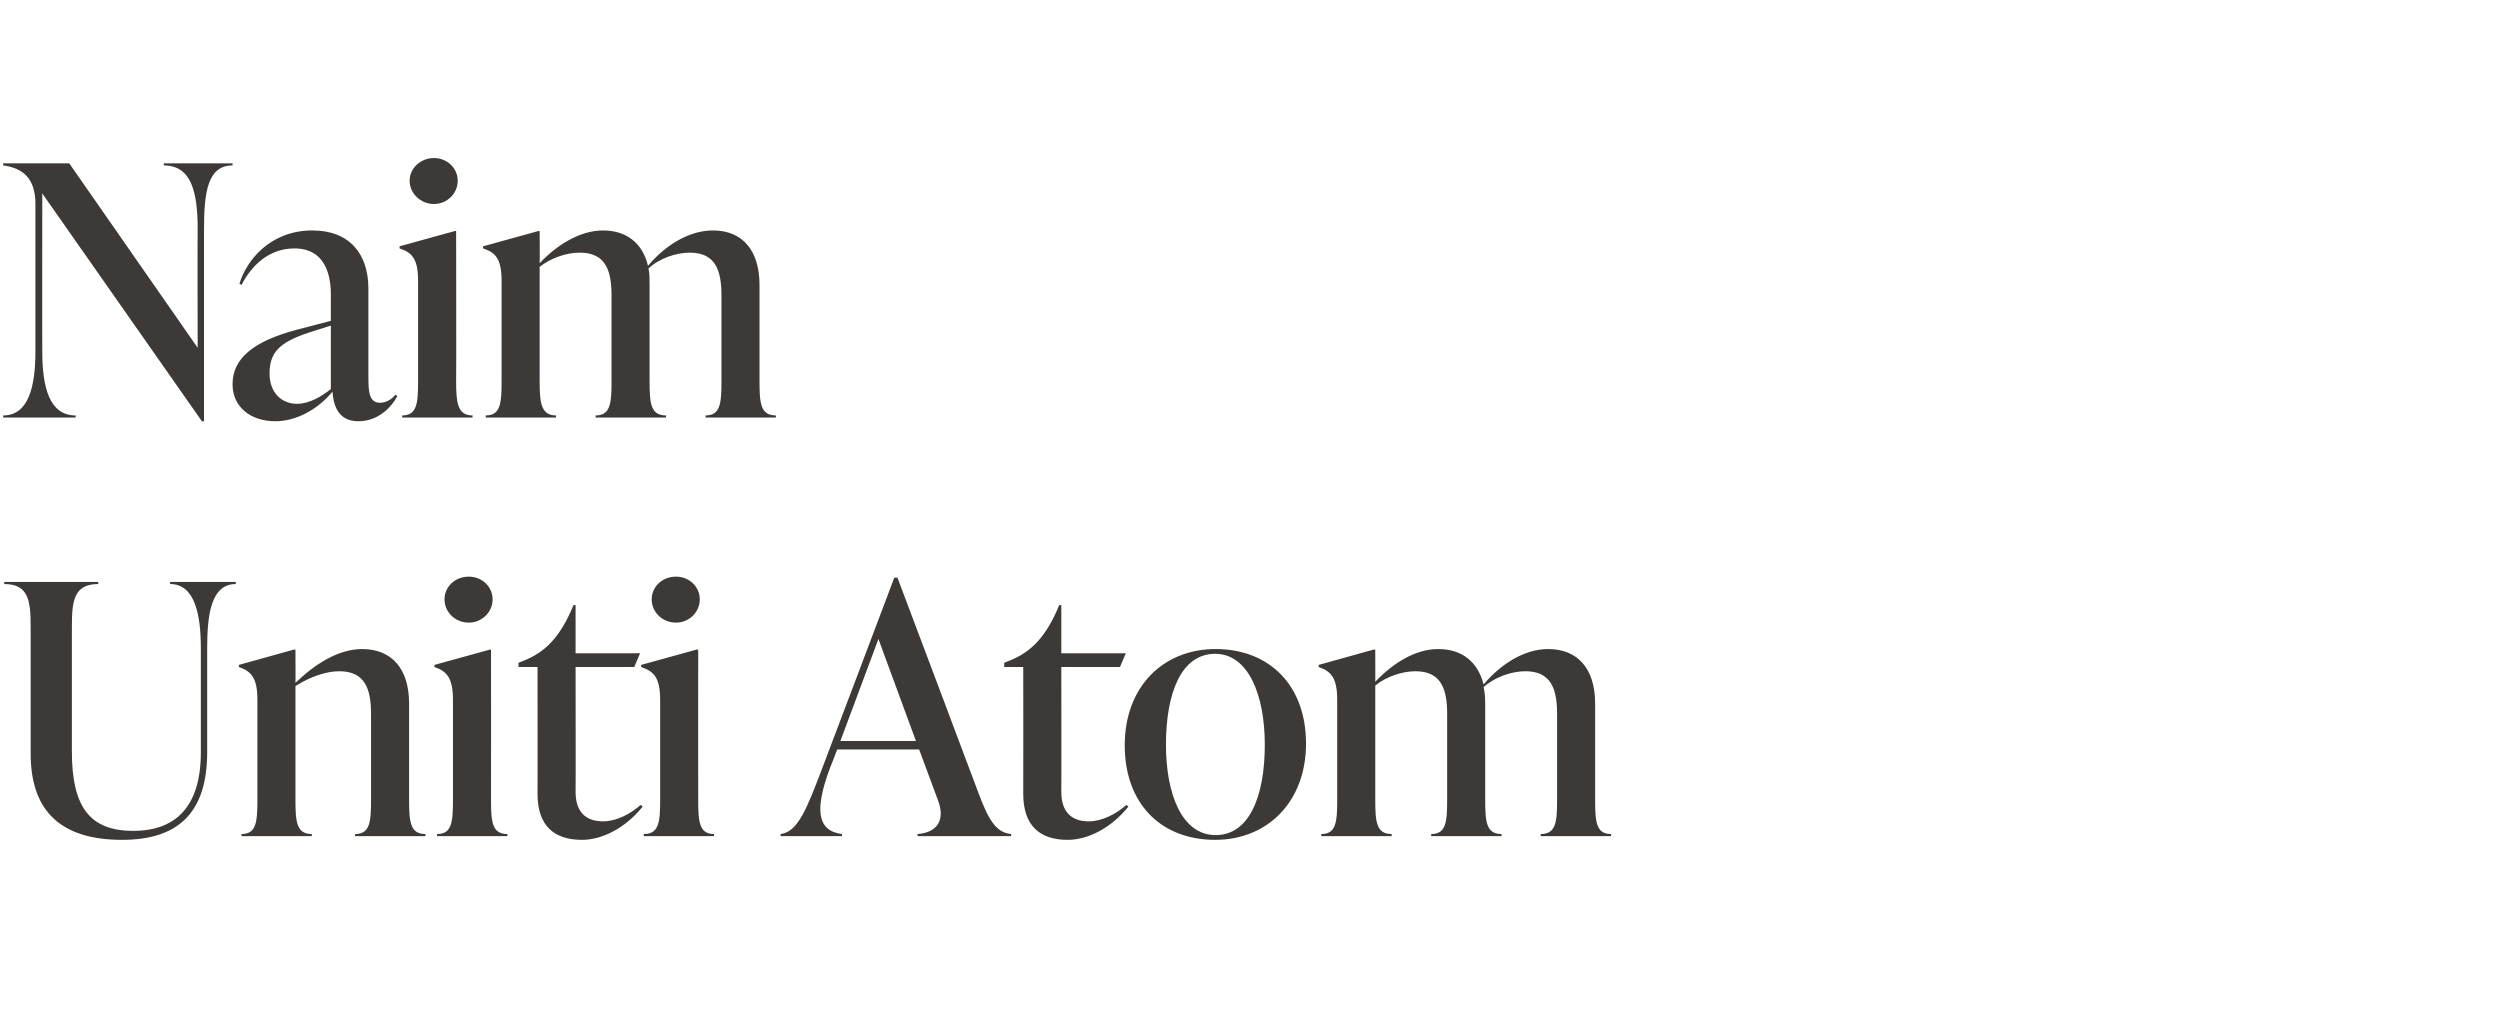
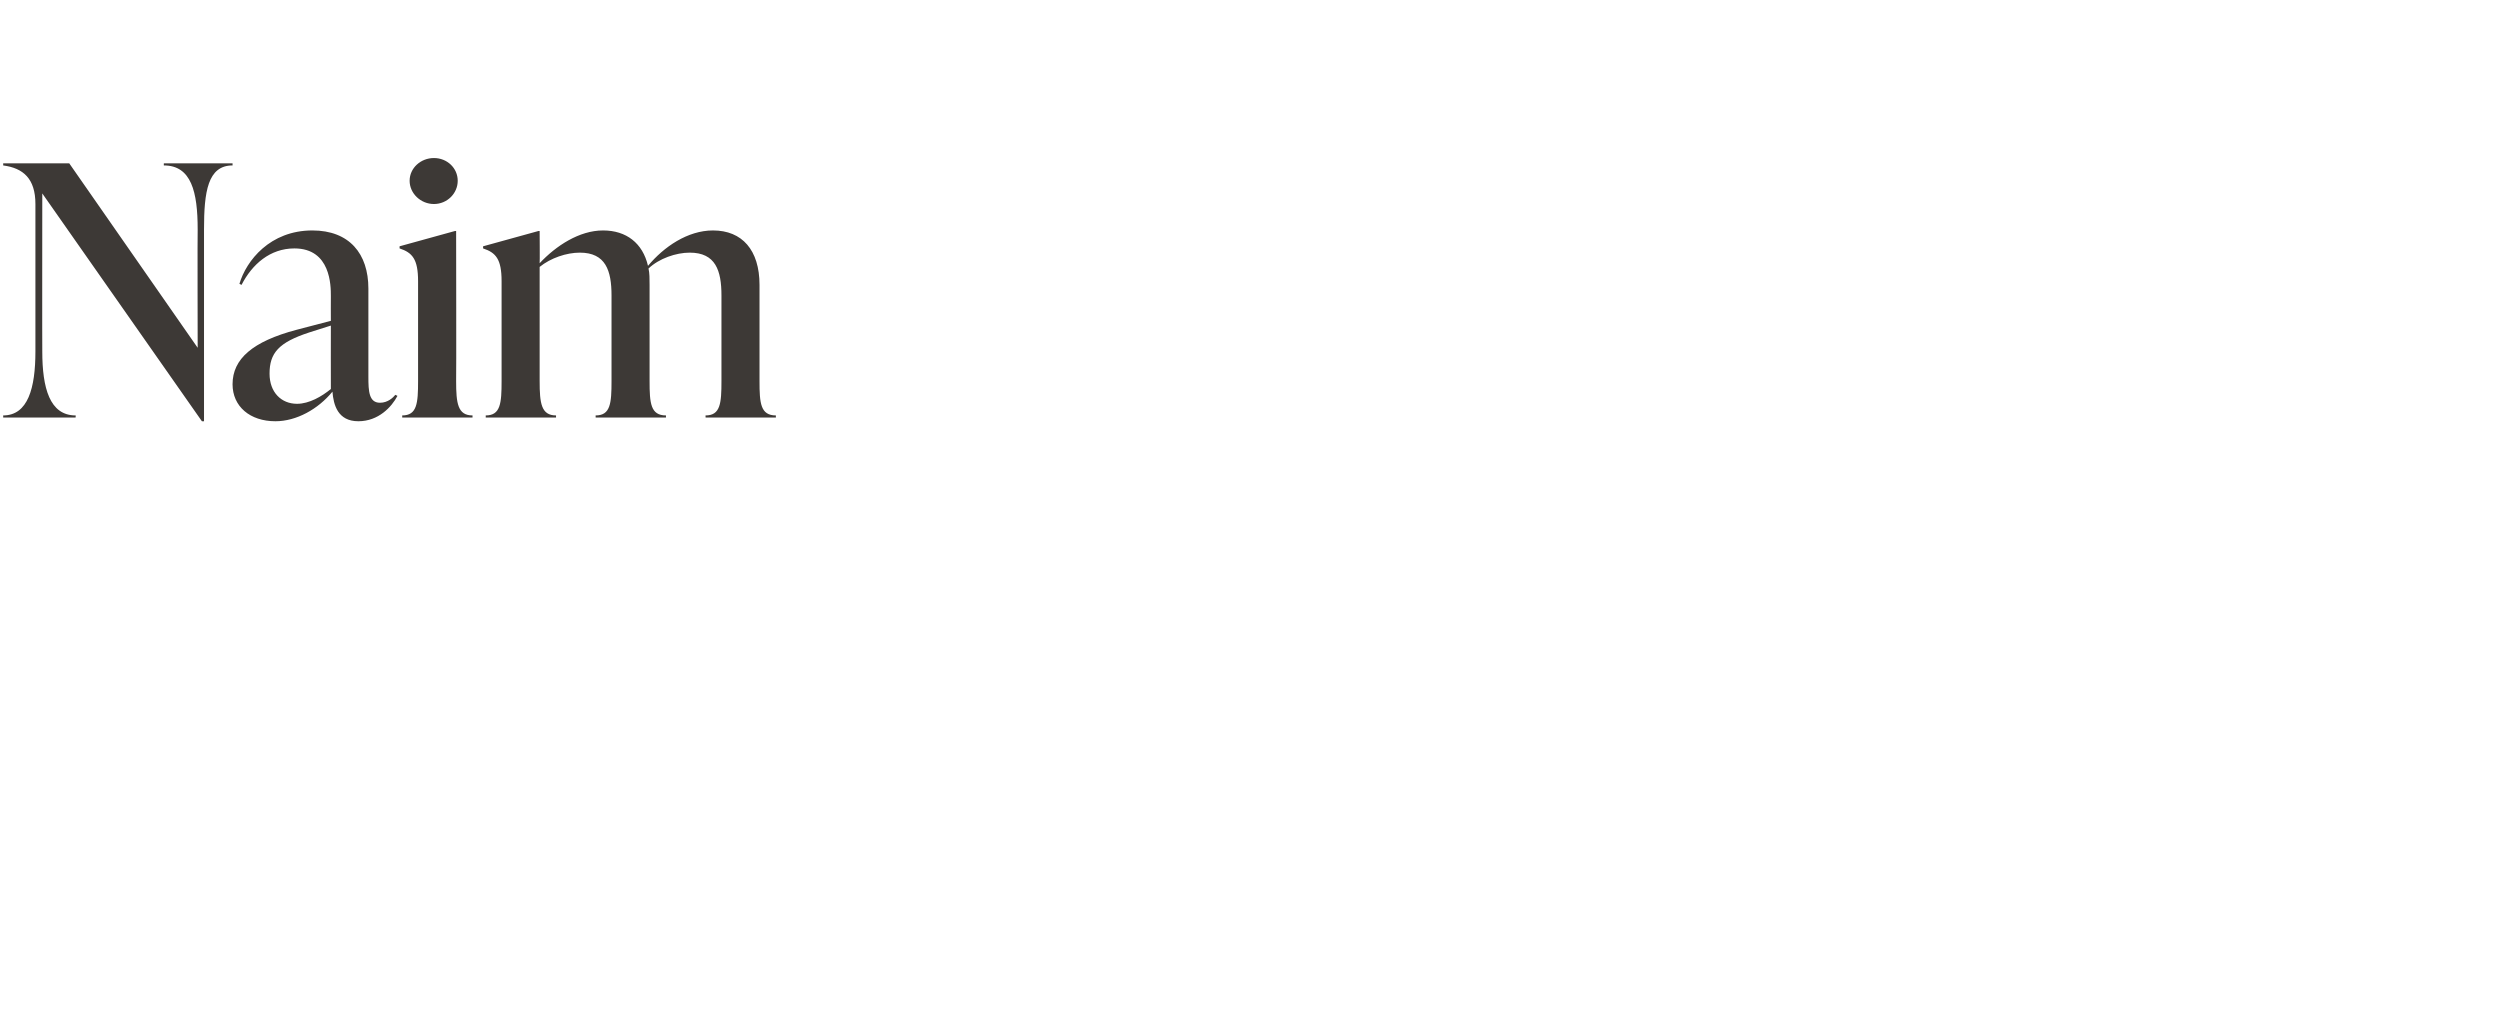
<svg xmlns="http://www.w3.org/2000/svg" version="1.1" width="473px" height="192px" viewBox="0 -28 473 192" style="top:-28px">
  <desc>Naim Uniti Atom</desc>
  <defs />
  <g id="Polygon192224">
-     <path d="m5.8 114.6V90.7c0-4.9-.3-8.2-5-8.2c.03 0 0-.4 0-.4h17.8s-.03.4 0 .4c-4.7 0-5 3.3-5 8.2v23.5c0 10.5 3.4 15 11.6 15c7.8 0 12.8-4.3 12.8-14.9V94.6c0-6.2-1.1-12.1-5.8-12.1c-.04 0 0-.4 0-.4h12.4s.03.4 0 .4c-4.7 0-5.4 5.9-5.4 12.1v19.7c0 11.4-5.4 16.6-16.1 16.6c-11.1 0-17.3-5-17.3-16.3zm71.6 8.7c0 4.2.2 6.5 3.1 6.5c-.04-.04 0 .4 0 .4H67.2s-.05-.44 0-.4c2.8 0 3-2.3 3-6.5v-16.2c0-4.7-1.1-8.1-6-8.1c-2.6 0-5.6 1.1-8.3 2.8v21.5c0 4.2.2 6.5 3.1 6.5c-.03-.04 0 .4 0 .4H45.7s-.03-.44 0-.4c2.8 0 3-2.3 3-6.5v-18.9c0-4.2-1.2-5.4-3.5-6.2c-.02.01 0-.4 0-.4l10.4-2.9h.3s.03 6.34 0 6.3c3.6-3.5 8.1-6.4 12.6-6.4c5.6 0 8.9 3.7 8.9 10.3v18.2zm6.7-37.9c0-2.4 2-4.3 4.6-4.3c2.5 0 4.5 1.9 4.5 4.3c0 2.4-2 4.4-4.5 4.4c-2.6 0-4.6-2-4.6-4.4zm-1.4 44.8s-.03-.44 0-.4c2.8 0 3-2.3 3-6.5v-18.9c0-4.2-1.2-5.4-3.5-6.2v-.4l10.5-2.9h.2s.03 28.39 0 28.4c0 4.2.2 6.5 3.1 6.5c-.02-.04 0 .4 0 .4H82.7zm38.9-5.6c-3.2 4-7.6 6.3-11.5 6.3c-5.3 0-8.4-2.7-8.4-8.7c.03.03 0-24 0-24h-3.6v-.8s1-.38 1-.4c4-1.6 6.9-4.4 9.4-10.5c.02-.04.4 0 .4 0v9.1h12.2l-1.1 2.6h-11.1s.04 23.64 0 23.6c0 3.7 1.8 5.6 5.2 5.6c2.5 0 5.2-1.4 7.1-3.1l.4.3zm1.7-39.2c0-2.4 2-4.3 4.6-4.3c2.5 0 4.5 1.9 4.5 4.3c0 2.4-2 4.4-4.5 4.4c-2.6 0-4.6-2-4.6-4.4zm-1.5 44.8s.03-.44 0-.4c2.9 0 3.1-2.3 3.1-6.5v-18.9c0-4.2-1.2-5.4-3.6-6.2c.04.01 0-.4 0-.4l10.5-2.9h.3s-.02 28.39 0 28.4c0 4.2.2 6.5 3 6.5c.03-.04 0 .4 0 .4h-13.3zm63.2-8.5c2 5.4 3.4 7.8 6.3 8.1c.04-.04 0 .4 0 .4h-17.7v-.4c3.9-.3 5.2-2.8 3.9-6.3c-.02-.01-3.6-9.7-3.6-9.7h-15.5s-1.37 3.61-1.4 3.6c-2.9 7.8-2.4 11.8 2.3 12.4c.02-.04 0 .4 0 .4h-11.6s-.02-.44 0-.4c3.3-.4 5-4.9 8-12.8c.02.02 13.5-35.7 13.5-35.7h.6s15.23 40.4 15.2 40.4zm-26-9.5h14.3l-7.1-19.3l-7.2 19.3zm54.5 12.4c-3.2 4-7.6 6.3-11.5 6.3c-5.3 0-8.4-2.7-8.4-8.7c.02.03 0-24 0-24H190v-.8s.99-.38 1-.4c4-1.6 6.9-4.4 9.4-10.5c.01-.04.4 0 .4 0v9.1H213l-1.1 2.6h-11.1s.03 23.64 0 23.6c0 3.7 1.8 5.6 5.2 5.6c2.5 0 5.2-1.4 7.1-3.1l.4.3zm-.7-11.6c0-11 7.2-18.2 17.2-18.2c10.1 0 17.1 6.8 17.1 17.9c0 11-7.3 18.2-17.2 18.2c-10.2 0-17.1-6.8-17.1-17.9zm26.5-.1c0-9.4-3.1-17.2-9.4-17.2c-6.4 0-9.3 7.4-9.3 17.2c0 9.3 3 17.1 9.4 17.1c6.4 0 9.3-7.4 9.3-17.1zm62.5 10.4c0 4.2.2 6.5 3 6.5c.05-.04 0 .4 0 .4h-13.3s.04-.44 0-.4c2.9 0 3.1-2.3 3.1-6.5v-16.2c0-4.7-1.1-8.1-6-8.1c-2.6 0-5.8 1.1-7.9 3c.2.9.3 1.9.3 3.1v18.2c0 4.2.2 6.5 3.1 6.5c-.04-.04 0 .4 0 .4h-13.3s-.05-.44 0-.4c2.8 0 3-2.3 3-6.5v-16.2c0-4.7-1.1-8.1-6-8.1c-2.5 0-5.5 1-7.6 2.7v21.6c0 4.2.2 6.5 3.1 6.5c-.03-.04 0 .4 0 .4H250s-.04-.44 0-.4c2.8 0 3-2.3 3-6.5v-18.9c0-4.2-1.2-5.4-3.5-6.2c-.02.01 0-.4 0-.4l10.4-2.9h.3s.02 6.15 0 6.1c3.1-3.3 7.4-6.2 11.9-6.2c4.5 0 7.5 2.4 8.6 6.7c3-3.6 7.5-6.7 12.2-6.7c5.6 0 8.9 3.7 8.9 10.3v18.2z" stroke="none" fill="#3d3936" />
-   </g>
+     </g>
  <g id="Polygon192223">
    <path d="m31 2.9h13v.4c-4.7 0-5.4 5-5.4 12.1v36.3h-.4L8 8.6s-.03 29.94 0 29.9c0 6.9 1.4 12.1 6.3 12.1c.05-.04 0 .4 0 .4H.6s.02-.44 0-.4c4.7 0 6.1-5.2 6.1-12.1V10.6c0-4.8-2.3-6.8-6.1-7.3c.02 0 0-.4 0-.4h12.5l24.3 34.9s-.05-22.36 0-22.4c0-7.1-1.2-12.1-6.4-12.1c-.02 0 0-.4 0-.4zm44.2 44c-1.1 2.1-3.6 4.8-7.4 4.8c-3.9 0-4.7-3.1-4.9-5.6c-2.7 3.3-6.8 5.6-10.8 5.6c-4.8 0-8.1-2.8-8.1-7c0-4.8 3.8-8.1 12.1-10.3l6.5-1.7s-.02-4.72 0-4.7c0-1.9 0-9-6.9-9c-4.6 0-8 3-10 6.9l-.4-.2c1.3-4.4 5.8-10.1 13.8-10.1c7 0 10.6 4.4 10.6 11v16.7c0 2.7.1 4.9 2.2 4.9c1.5 0 2.5-1 2.9-1.5l.4.2zm-12.6-1.3c-.02.01 0-12 0-12l-4.1 1.3c-5.8 1.9-7.5 3.9-7.5 7.8c0 3.5 2.2 5.7 5.2 5.7c2.3 0 4.7-1.4 6.4-2.8zM77.5 6.2c0-2.4 2.1-4.3 4.6-4.3c2.5 0 4.5 1.9 4.5 4.3c0 2.4-2 4.4-4.5 4.4c-2.5 0-4.6-2-4.6-4.4zM76.1 51v-.4c2.8 0 3-2.3 3-6.5V25.2c0-4.2-1.1-5.4-3.5-6.2v-.4l10.5-2.9h.2s.05 28.39 0 28.4c0 4.2.3 6.5 3.1 6.5v.4H76.1zm67.6-6.9c0 4.2.2 6.5 3.1 6.5c-.02-.04 0 .4 0 .4h-13.3s-.03-.44 0-.4c2.8 0 3-2.3 3-6.5V27.9c0-4.7-1.1-8.1-6-8.1c-2.6 0-5.8 1.1-7.8 3c.2.9.2 1.9.2 3.1v18.2c0 4.2.2 6.5 3.1 6.5v.4h-13.3s-.02-.44 0-.4c2.8 0 3-2.3 3-6.5V27.9c0-4.7-1.1-8.1-6-8.1c-2.5 0-5.5 1-7.6 2.7v21.6c0 4.2.3 6.5 3.1 6.5v.4H91.9v-.4c2.8 0 3-2.3 3-6.5V25.2c0-4.2-1.1-5.4-3.5-6.2v-.4l10.5-2.9h.2s.05 6.15 0 6.1c3.1-3.3 7.5-6.2 12-6.2c4.4 0 7.5 2.4 8.5 6.7c3-3.6 7.5-6.7 12.3-6.7c5.5 0 8.8 3.7 8.8 10.3v18.2z" stroke="none" fill="#3d3936" />
  </g>
</svg>